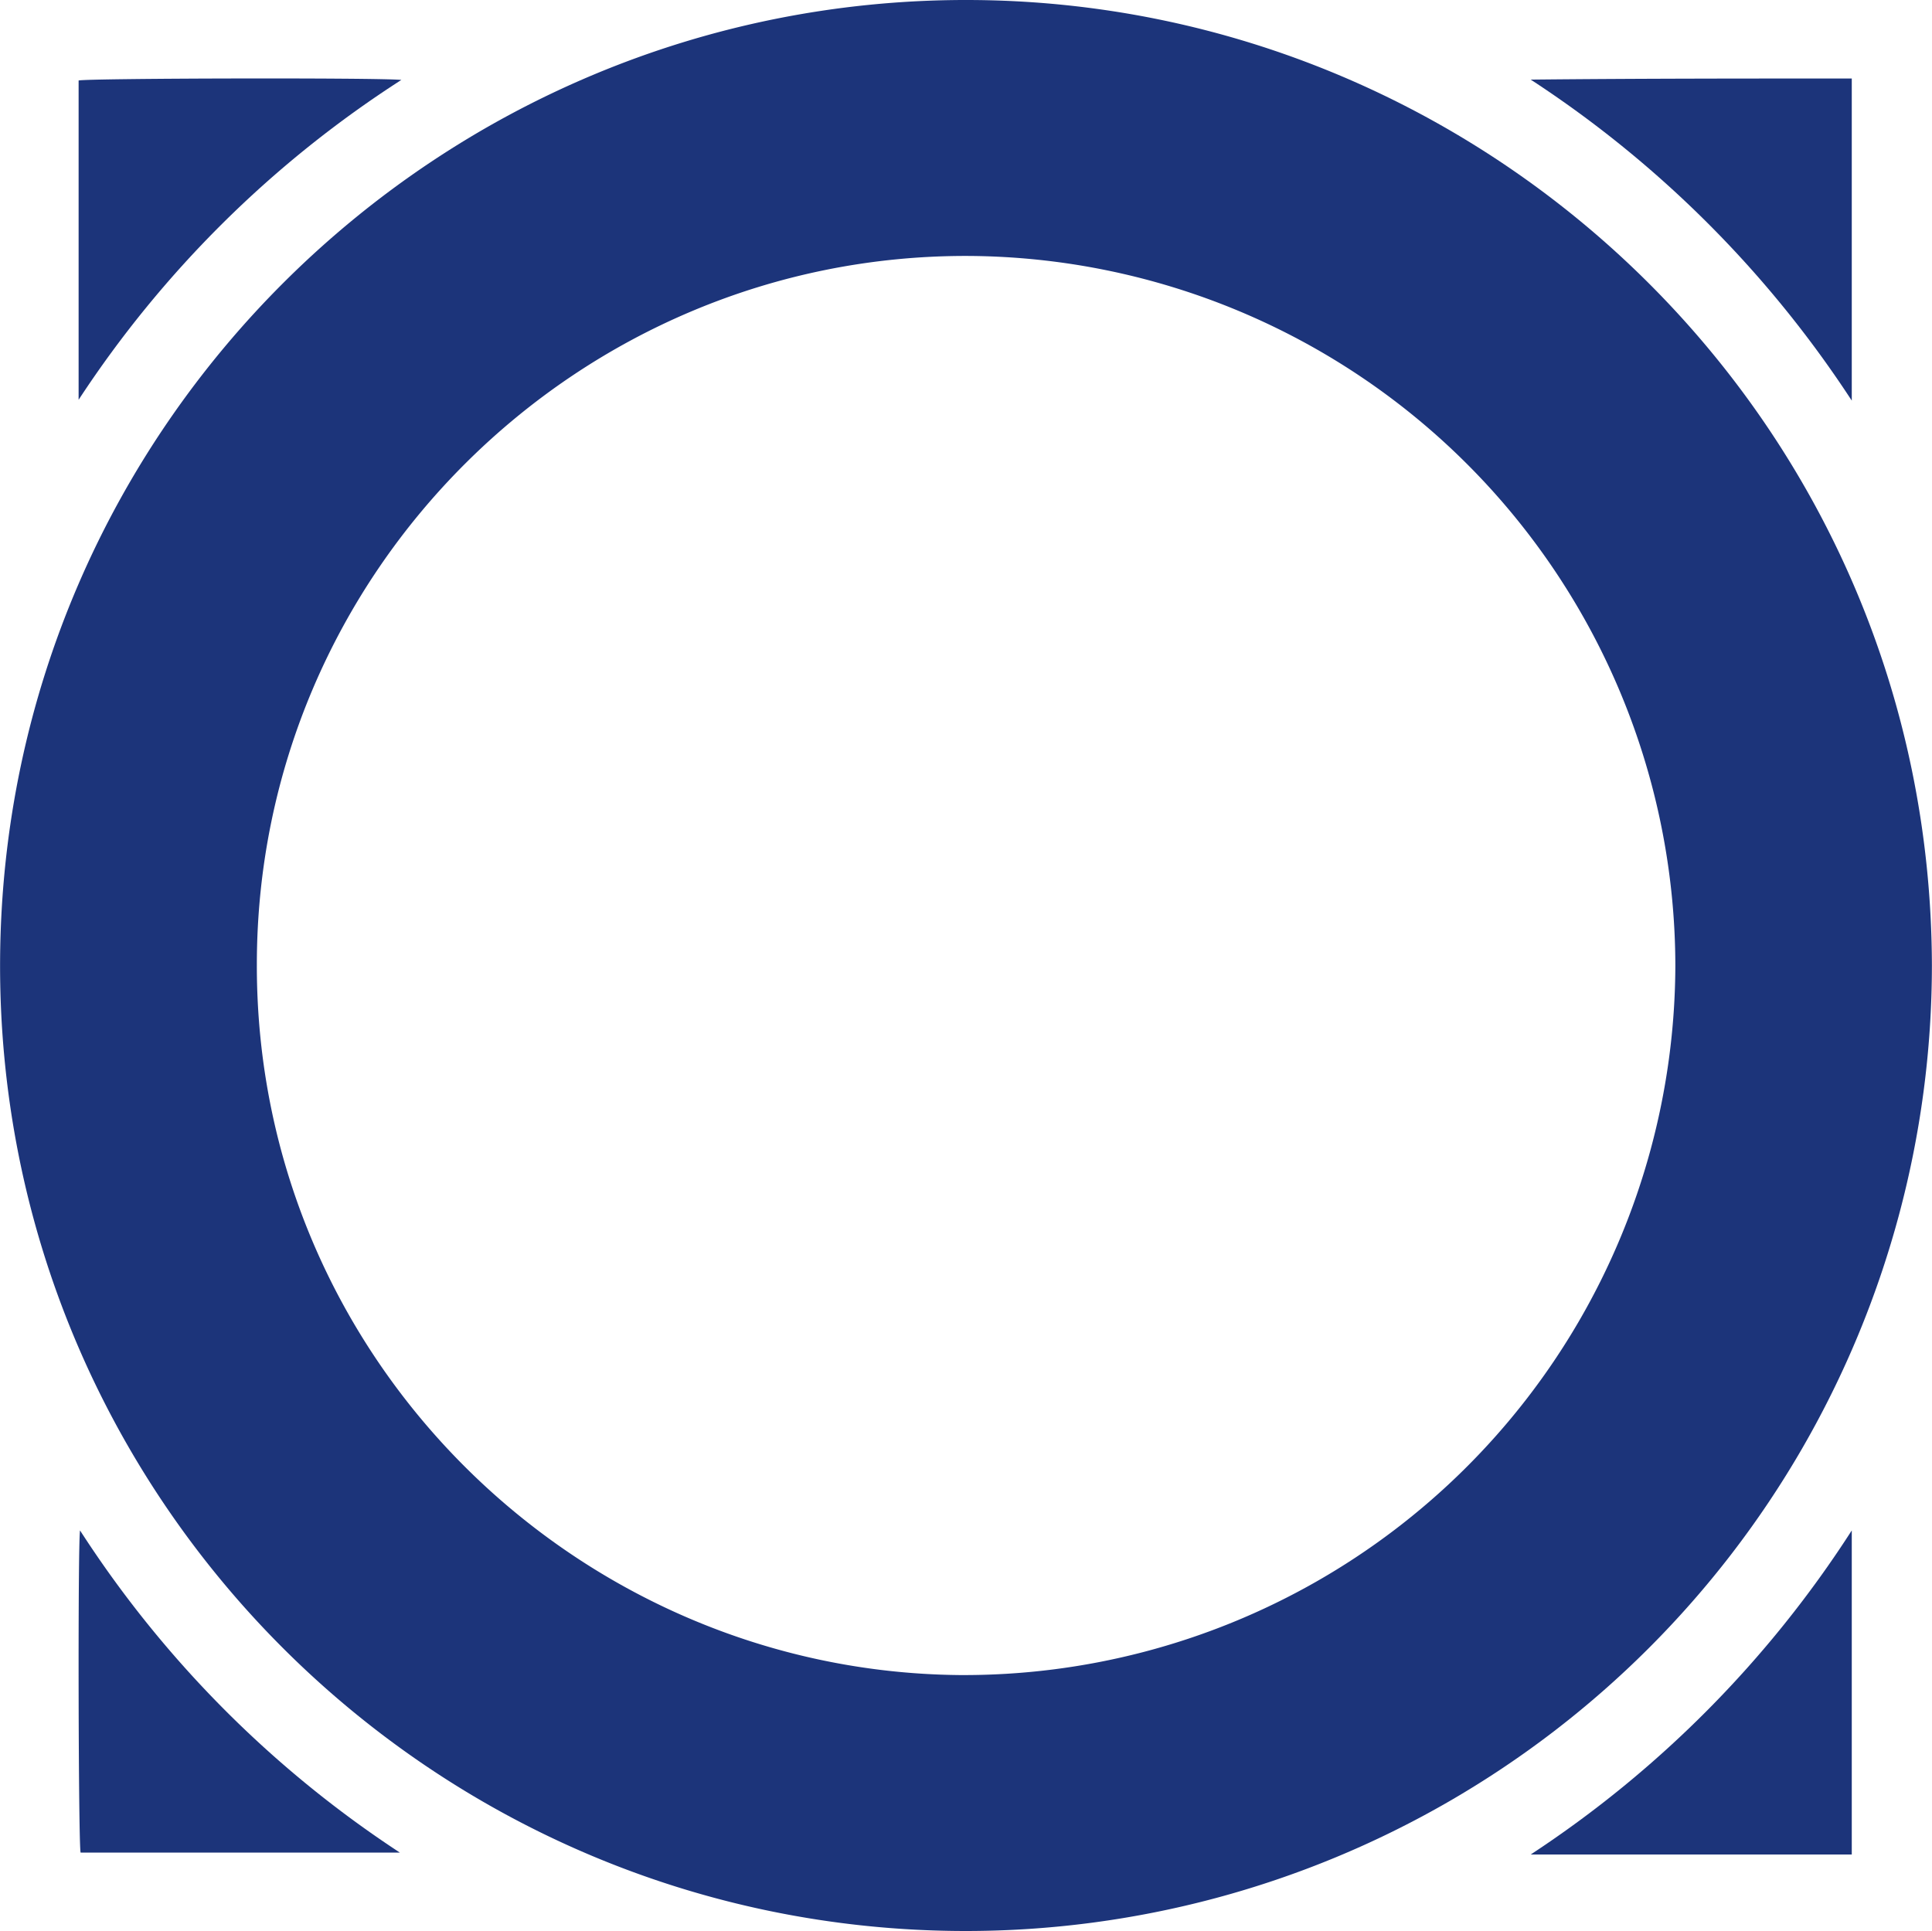
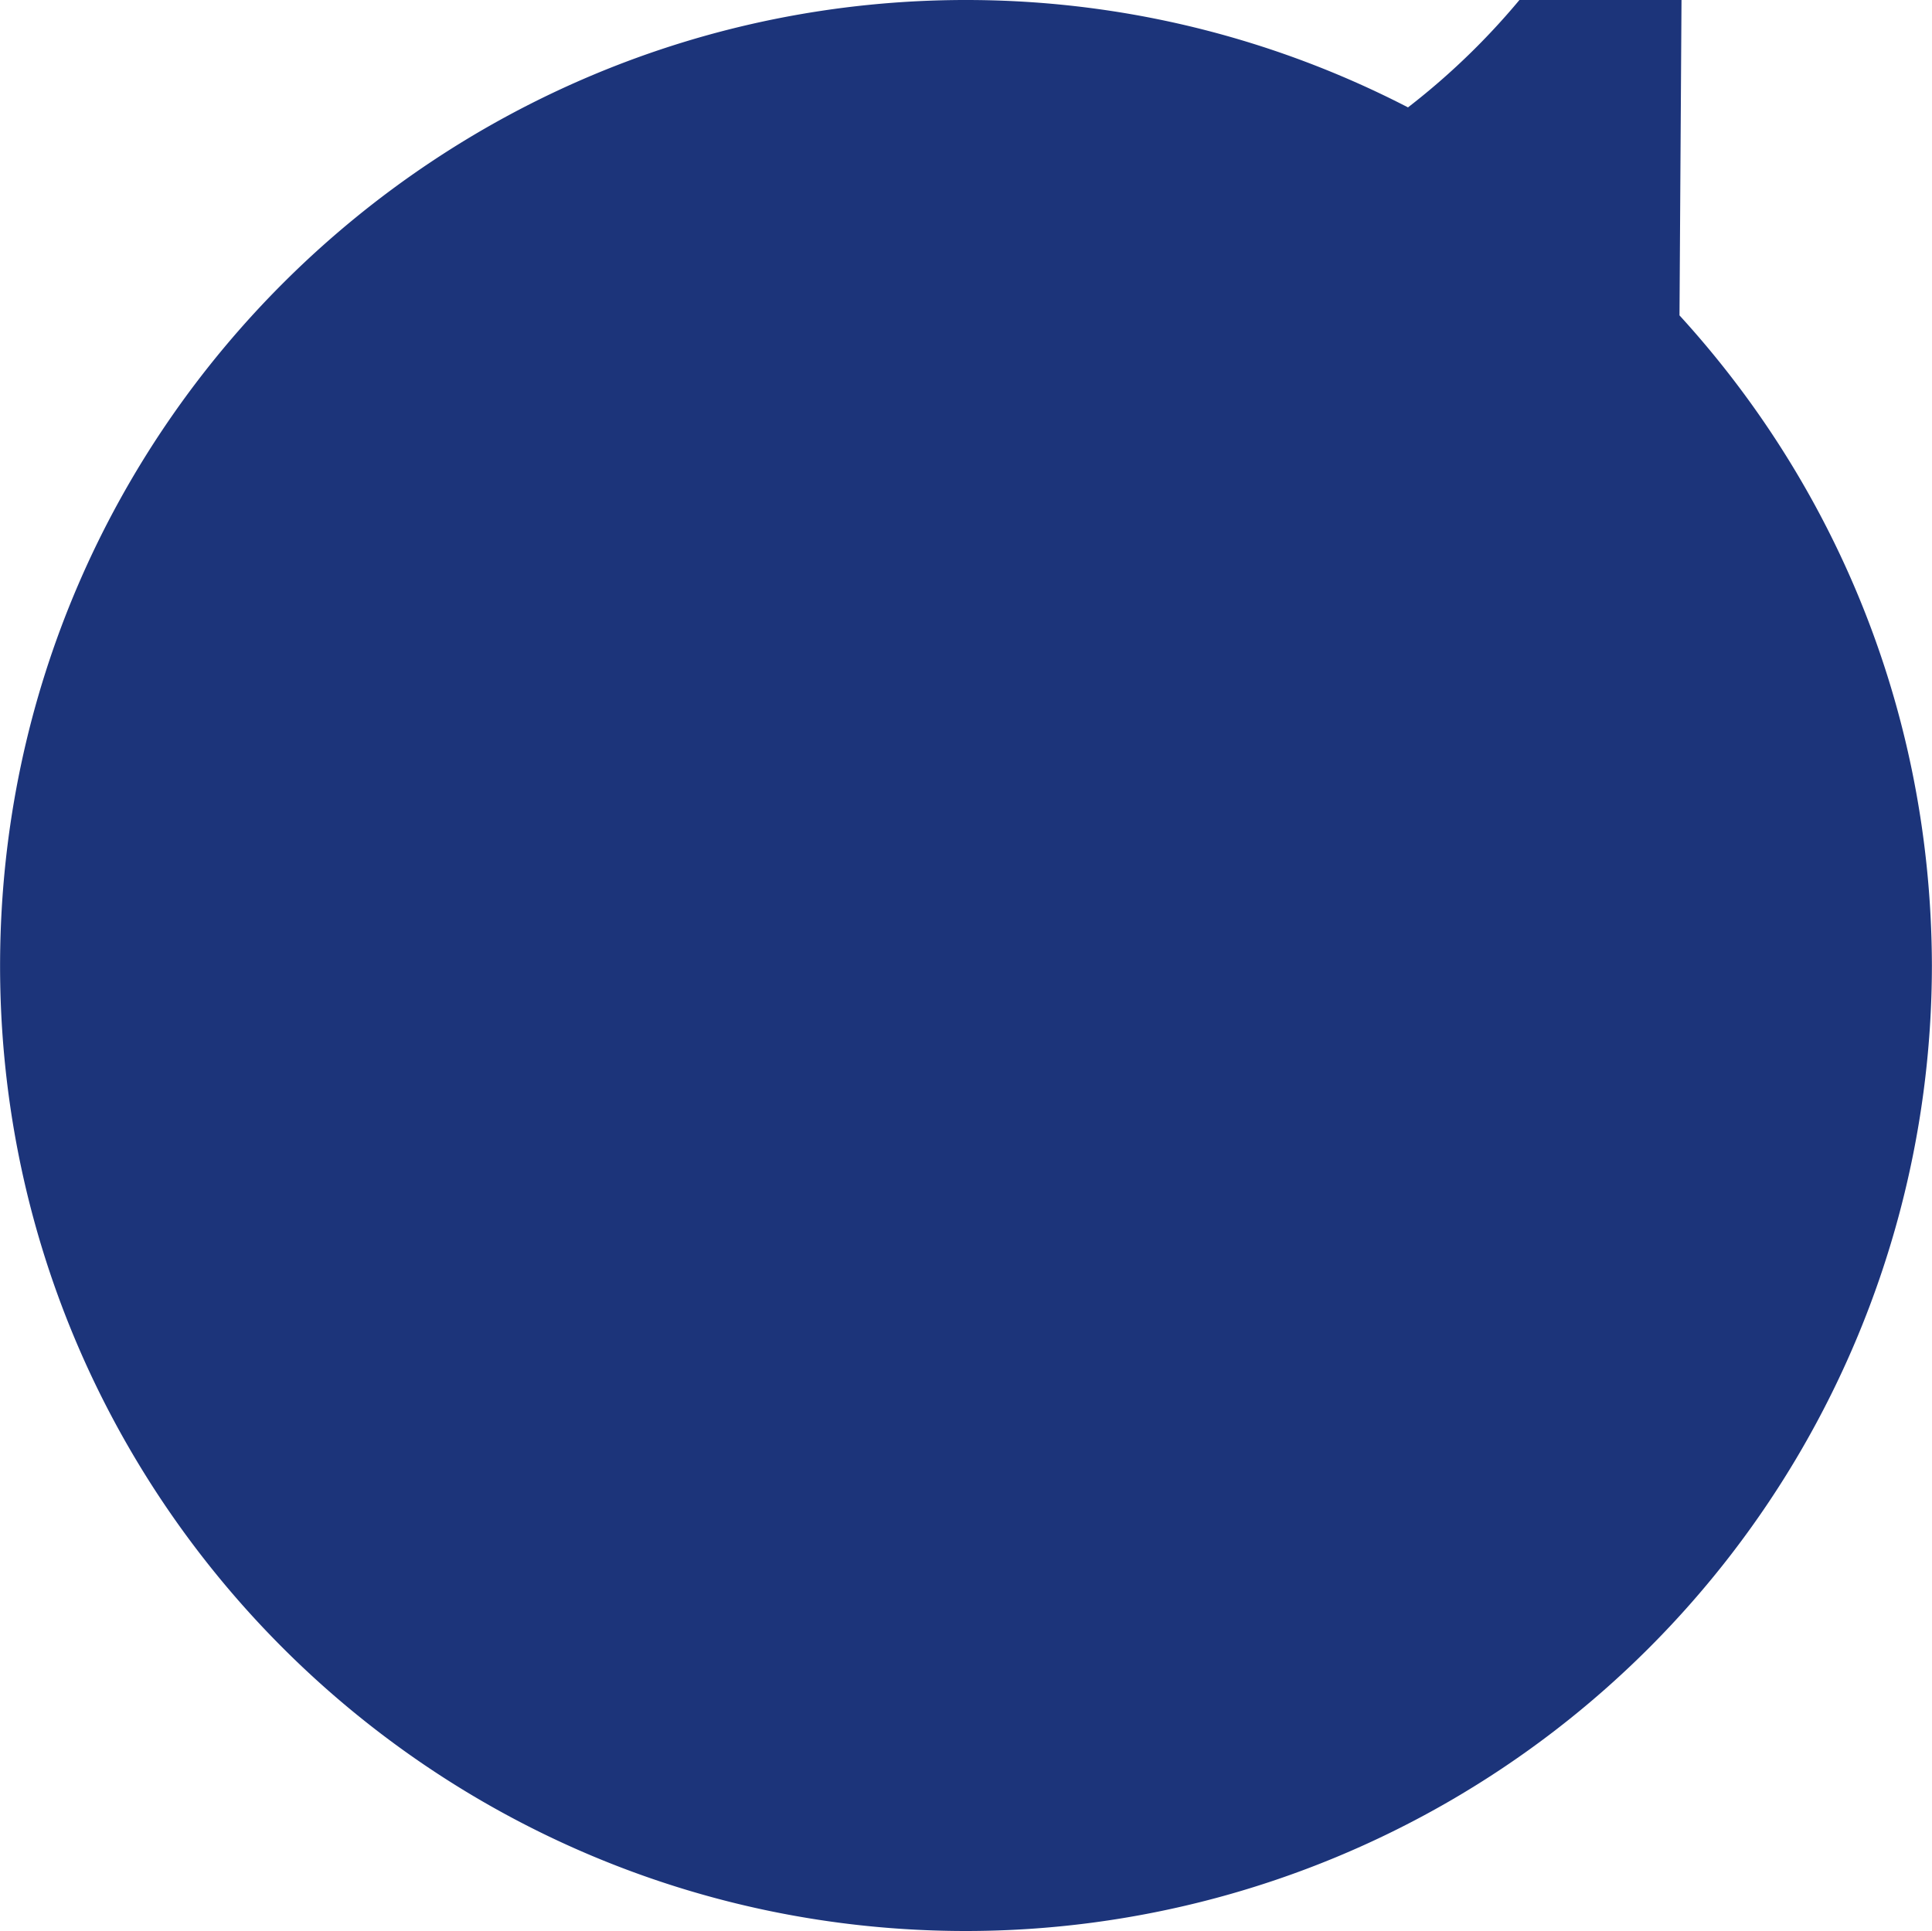
<svg xmlns="http://www.w3.org/2000/svg" data-name="Layer 1" viewBox="0 0 298.93 298.84" width="2500" height="2499">
  <title>omni</title>
  <g fill="#1c347a">
-     <path d="M298.93 149.46a149.52 149.52 0 0 1-149.46 149.38c-82.61 0-150-67.21-149.47-150.35C.54 65.87 67.93-.09 149.65 0c81 .09 149.1 65.61 149.28 149.46zm-39.7 0a110 110 0 0 0-109.5-109.85c-60.26-.17-110 48.88-110 109.68-.09 61 49.49 109.31 108.6 109.94a110.11 110.11 0 0 0 110.9-109.77z" />
-     <path data-name="Shape" d="M236.85 12.32c16.56-.17 33.12-.17 49.68-.17V62a170.57 170.57 0 0 0-49.68-49.68zM286.53 236.85V287h-49.68a169.79 169.79 0 0 0 49.68-50.15zM62.09 12.37a168.59 168.59 0 0 0-49.94 49.5V12.46c1.06-.35 46.46-.46 49.94-.09zM61.87 286.71H12.46c-.35-1.16-.44-47.81-.09-49.86a169.49 169.49 0 0 0 49.5 49.86z" />
+     <path d="M298.93 149.46a149.52 149.52 0 0 1-149.46 149.38c-82.61 0-150-67.21-149.47-150.35C.54 65.87 67.93-.09 149.65 0c81 .09 149.1 65.61 149.28 149.46zm-39.7 0a110 110 0 0 0-109.5-109.85a110.11 110.11 0 0 0 110.9-109.77z" />
  </g>
</svg>